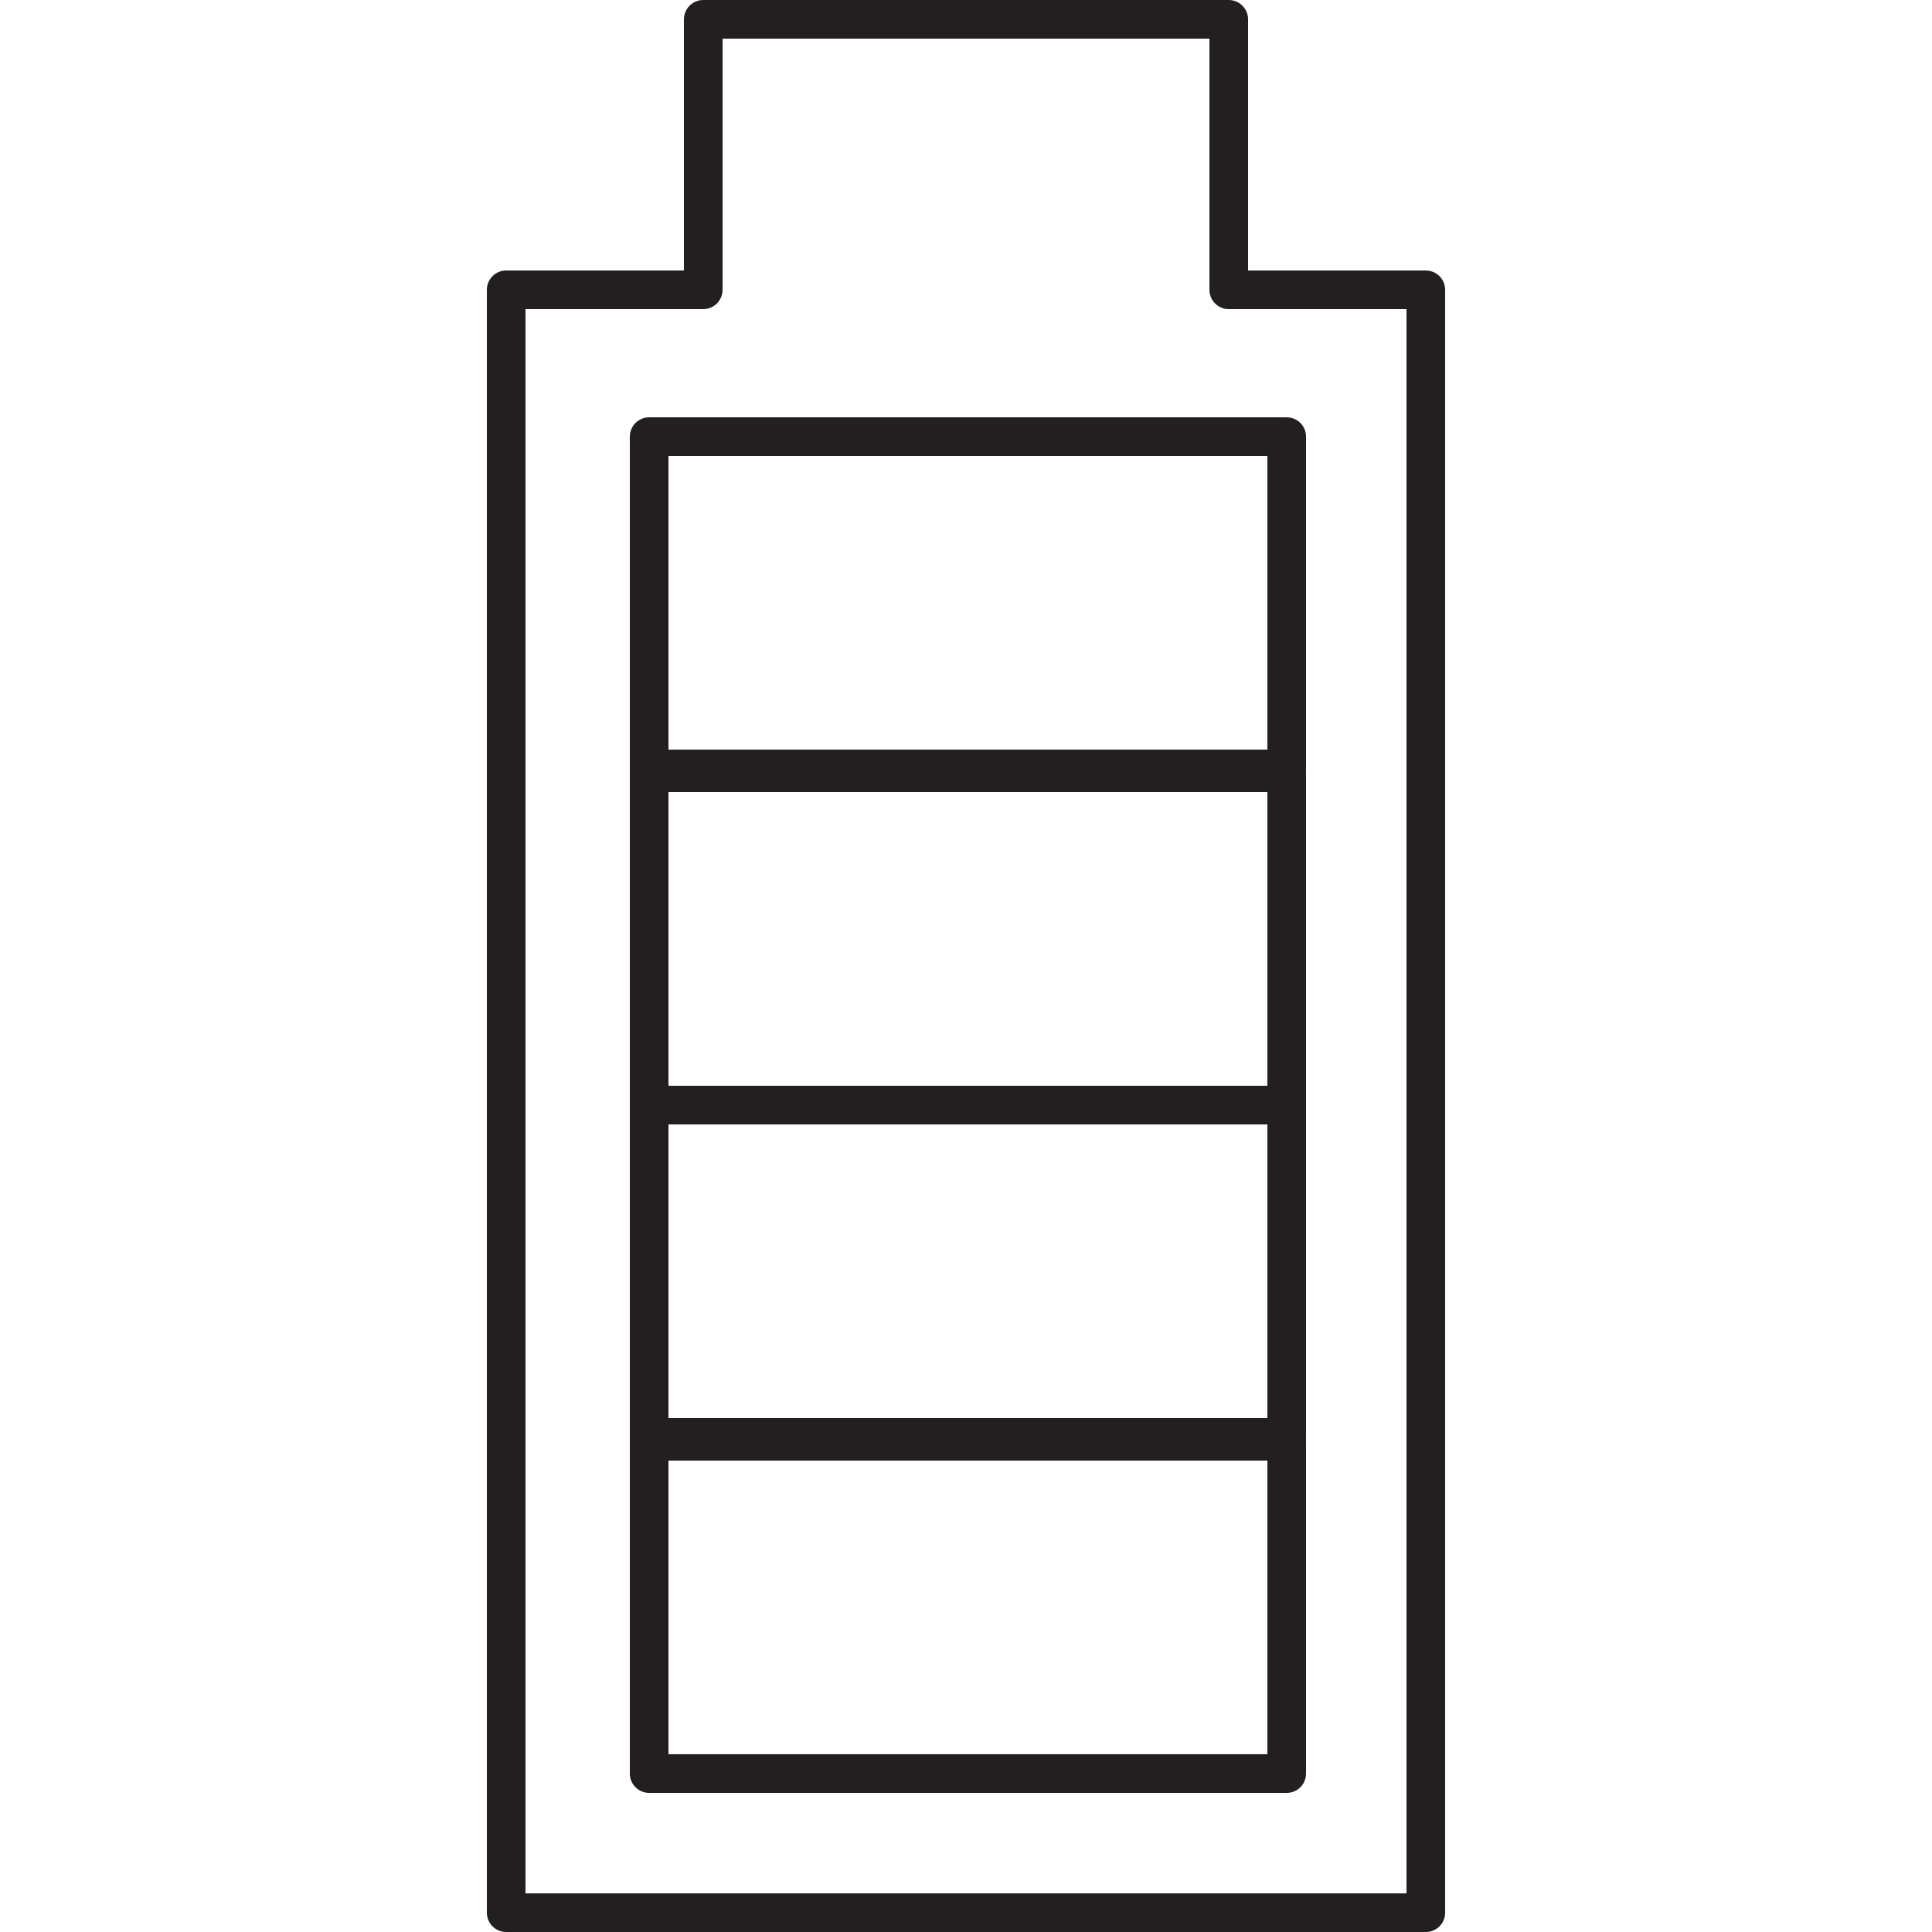
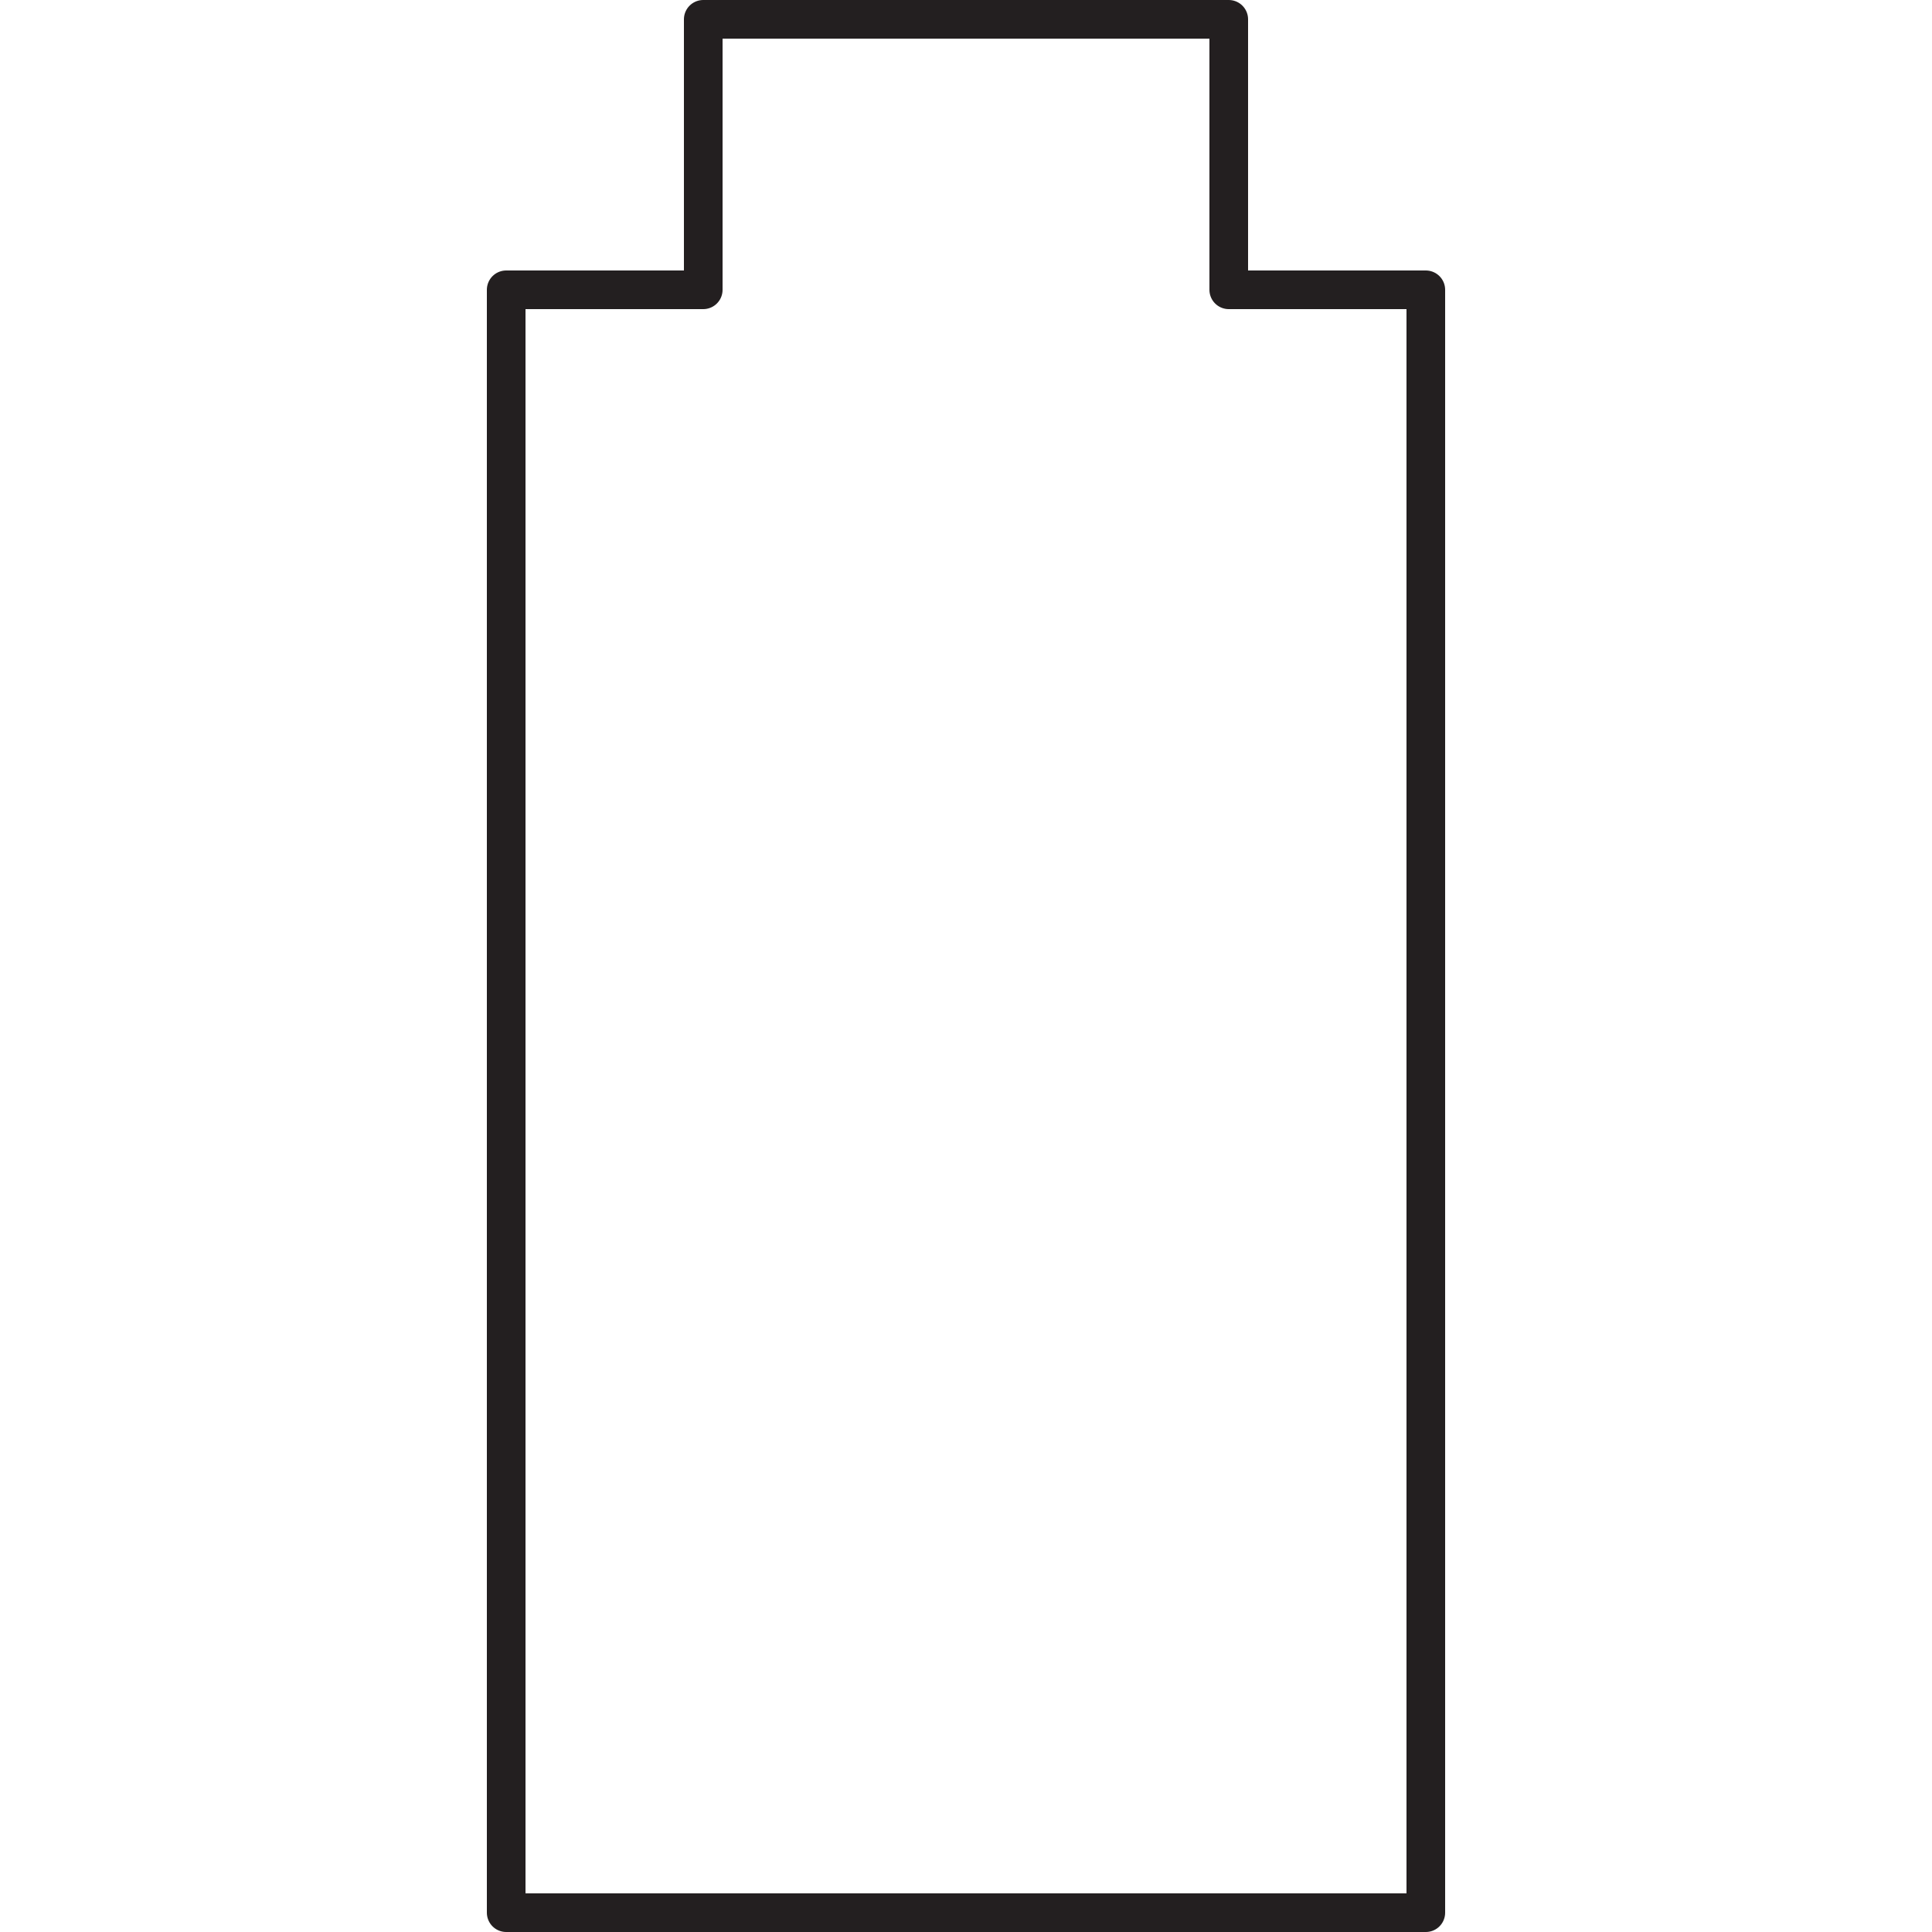
<svg xmlns="http://www.w3.org/2000/svg" id="Layer_1" x="0px" y="0px" viewBox="0 0 50 50" width="50" style="enable-background:new 0 0 50 50;" xml:space="preserve">
  <style type="text/css">
	.st0{fill:none;stroke:#231F20;stroke-linecap:round;stroke-linejoin:round;stroke-miterlimit:10;}
	.st1{fill:none;stroke:#231F20;stroke-linejoin:round;stroke-miterlimit:10;}
	.st2{fill:none;stroke:#231F20;stroke-linecap:round;stroke-miterlimit:10;}
	.st3{fill:none;stroke:#231F20;stroke-linecap:round;stroke-linejoin:round;}
	.st4{fill:none;stroke:#231F20;stroke-linecap:round;}
</style>
  <g>
-     <path class="st0" d="M33.2,19.9H16.8v-8.6h16.5V19.9z M33.2,28.6H16.8v-8.6h16.5V28.6z M33.2,37.2H16.8v-8.6h16.5V37.2z M33.2,45.9   H16.8v-8.6h16.5V45.9z" />
    <polygon class="st1" points="18.2,7.5 13.1,7.5 13.1,49.5 36.9,49.5 36.9,7.5 31.8,7.5 31.8,0.5 18.2,0.5  " />
  </g>
</svg>